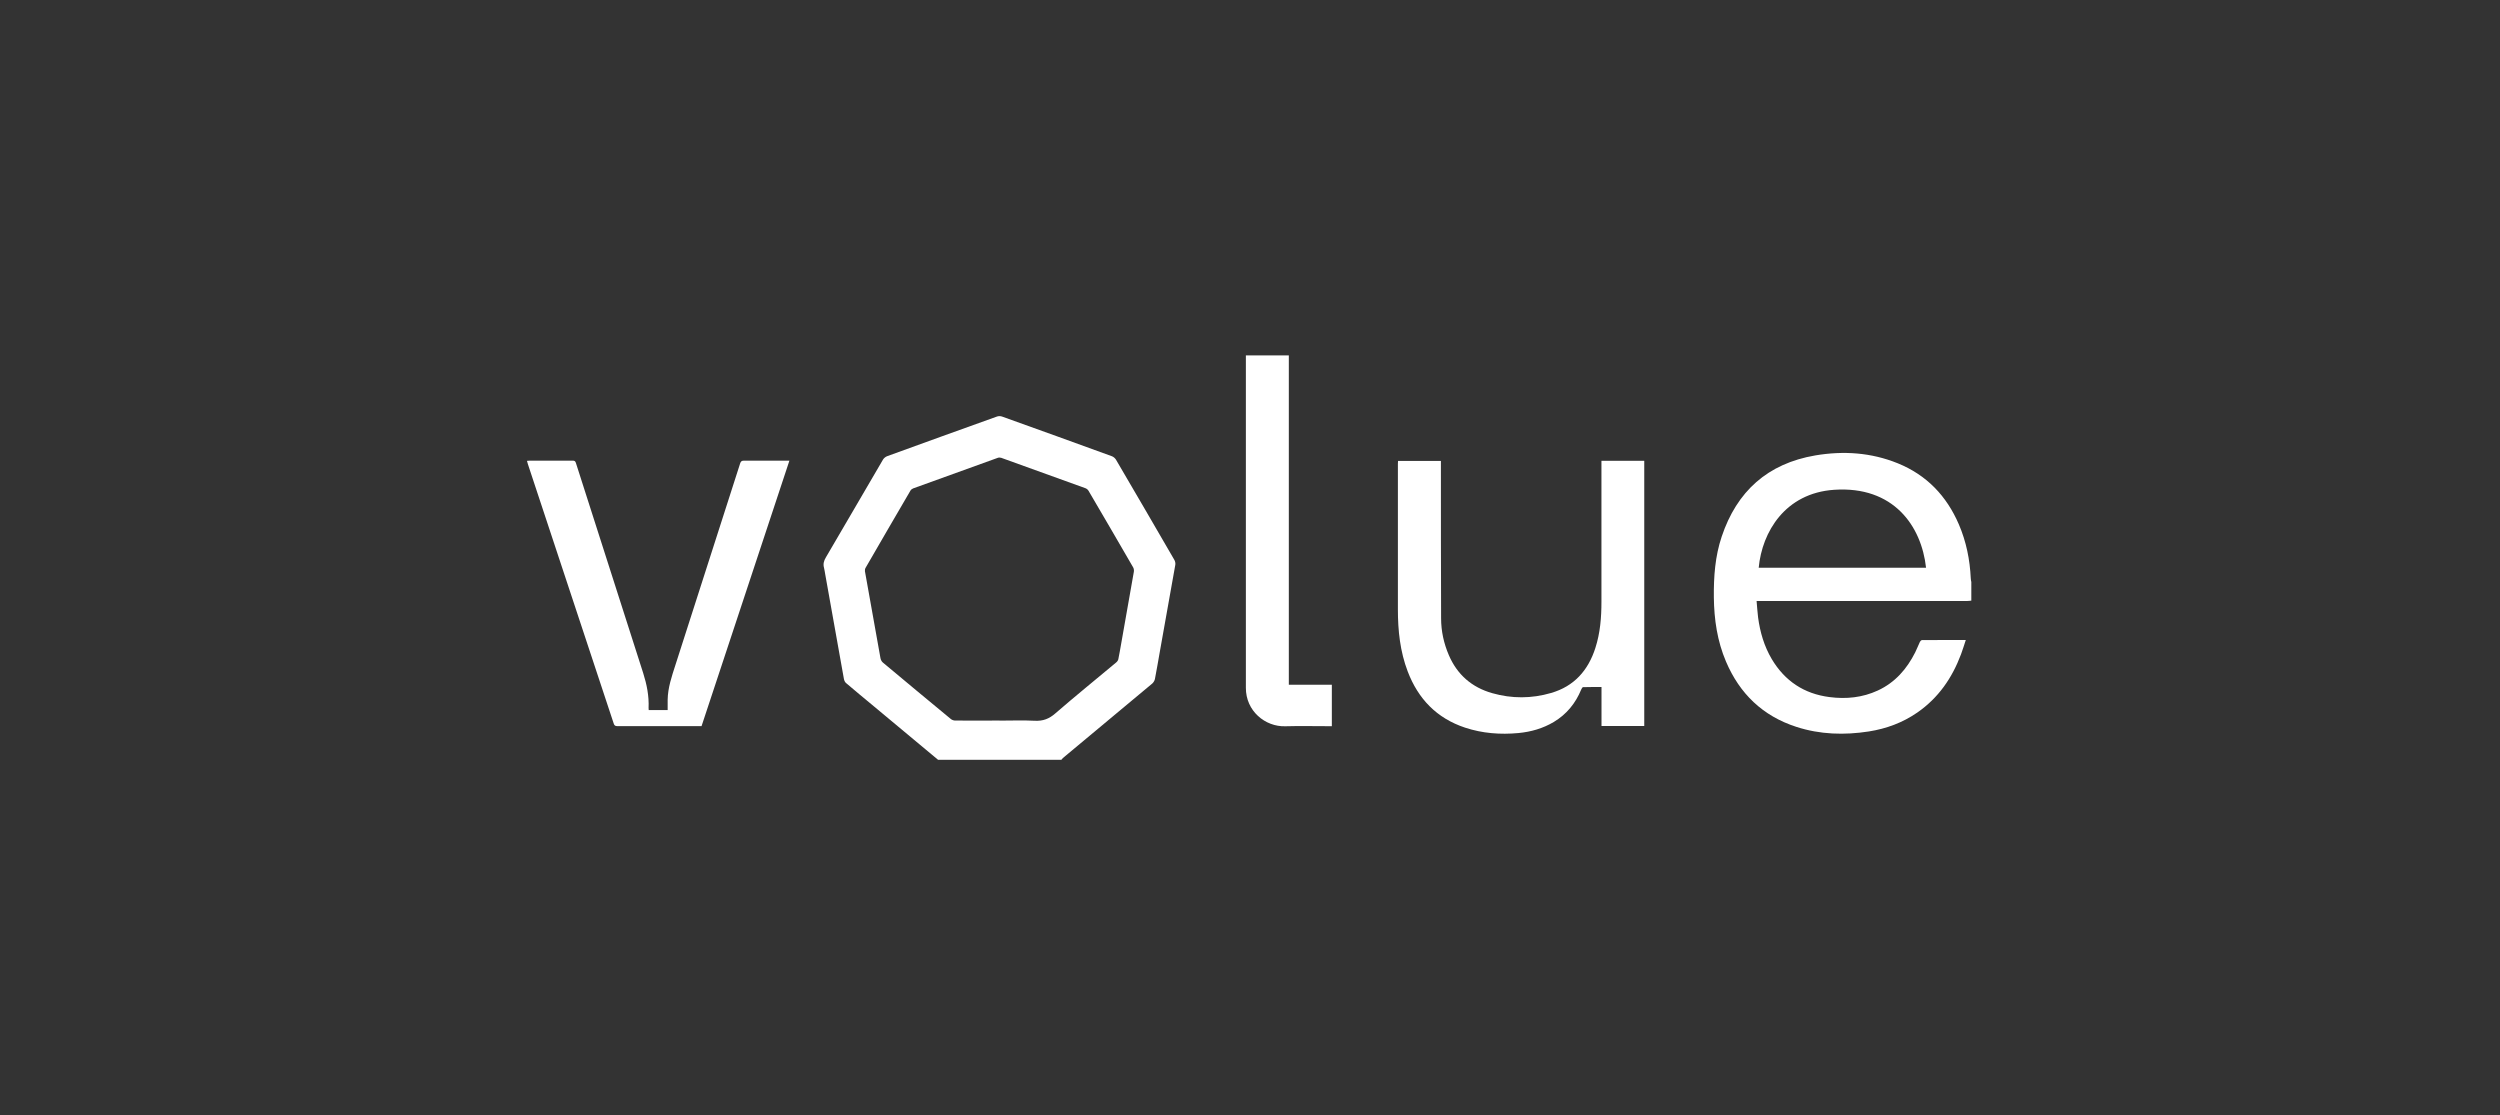
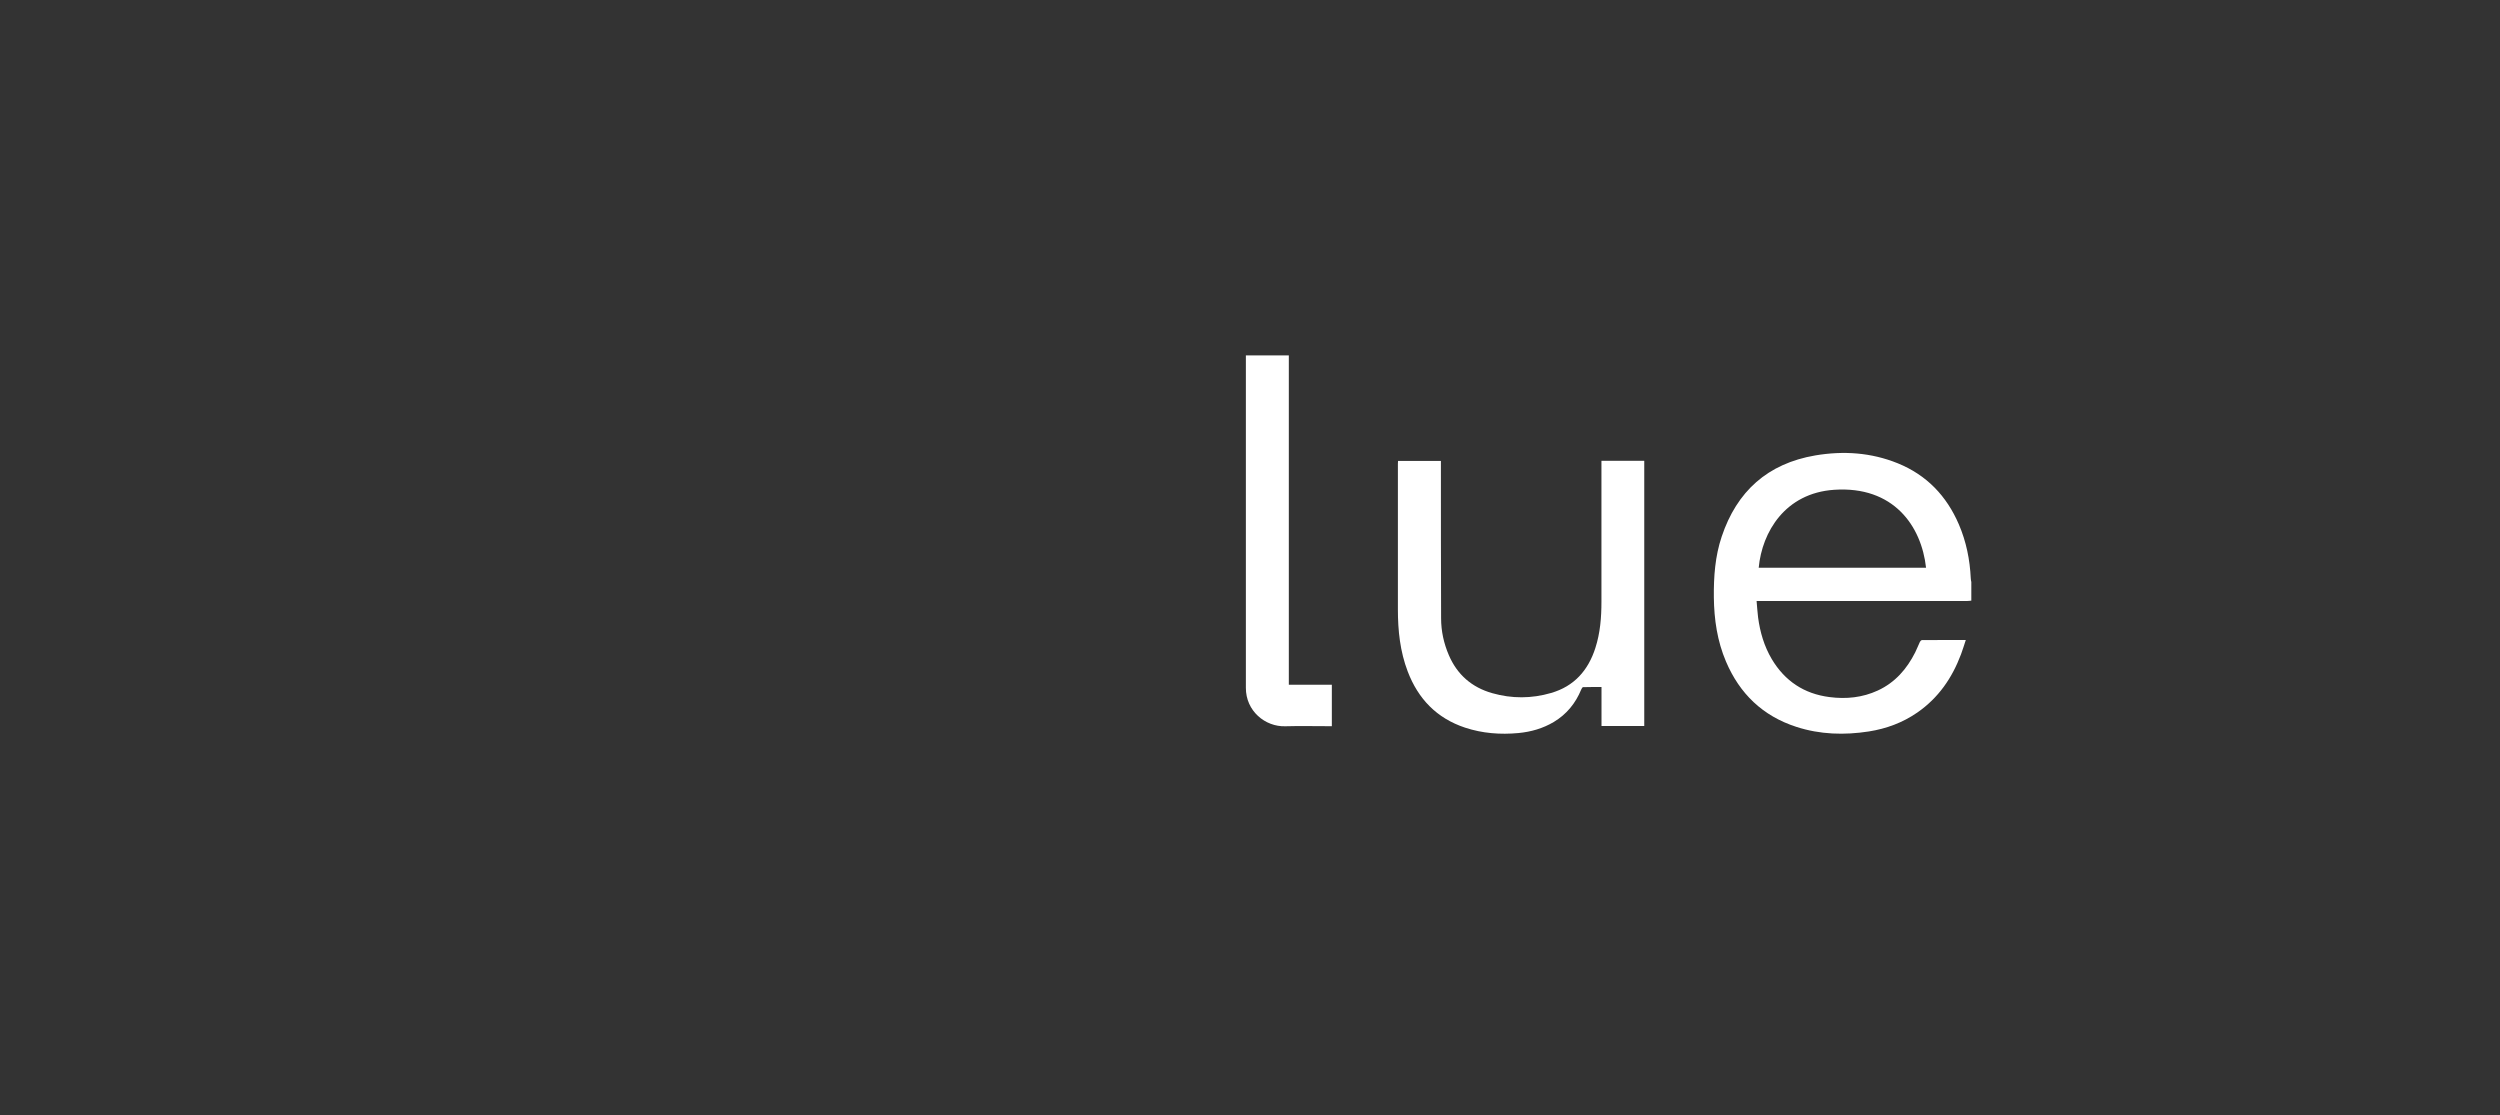
<svg xmlns="http://www.w3.org/2000/svg" width="204" height="91" viewBox="0 0 204 91" fill="none">
  <rect x="0" y="0" width="204" height="91" fill="#333333" stroke="none" />
-   <path d="M76.547 62C74.817 60.559 73.087 59.117 71.357 57.676C70.579 57.03 69.8 56.389 69.032 55.732C68.938 55.655 68.882 55.506 68.86 55.384C68.348 52.54 67.842 49.696 67.336 46.852C67.302 46.681 67.286 46.504 67.241 46.339C67.152 46.024 67.224 45.764 67.391 45.483C68.954 42.826 70.495 40.159 72.053 37.503C72.12 37.387 72.259 37.276 72.386 37.227C75.374 36.139 78.361 35.062 81.353 33.99C81.476 33.946 81.643 33.946 81.765 33.99C84.758 35.062 87.745 36.139 90.726 37.227C90.854 37.271 90.988 37.387 91.06 37.503C92.657 40.225 94.242 42.953 95.827 45.687C95.894 45.803 95.927 45.963 95.905 46.09C95.488 48.465 95.06 50.834 94.637 53.208C94.503 53.943 94.387 54.677 94.242 55.406C94.214 55.539 94.125 55.688 94.025 55.776C91.6 57.803 89.169 59.824 86.738 61.851C86.688 61.895 86.649 61.95 86.605 62H76.553H76.547ZM81.559 58.803C82.522 58.803 83.484 58.764 84.441 58.814C85.108 58.847 85.603 58.659 86.104 58.223C87.734 56.809 89.414 55.45 91.071 54.064C91.155 53.998 91.233 53.893 91.255 53.794C91.344 53.363 91.416 52.927 91.494 52.49C91.839 50.547 92.184 48.597 92.523 46.653C92.54 46.543 92.523 46.405 92.473 46.311C91.26 44.218 90.048 42.13 88.824 40.048C88.774 39.96 88.674 39.877 88.574 39.839C86.287 39.005 83.996 38.182 81.704 37.359C81.62 37.331 81.504 37.326 81.42 37.359C79.117 38.187 76.814 39.016 74.511 39.855C74.428 39.888 74.339 39.955 74.294 40.032C73.065 42.13 71.847 44.234 70.629 46.339C70.584 46.416 70.568 46.526 70.579 46.615C70.996 48.978 71.419 51.347 71.847 53.711C71.869 53.832 71.942 53.976 72.031 54.053C73.877 55.6 75.735 57.14 77.593 58.675C77.682 58.747 77.821 58.797 77.938 58.797C79.145 58.808 80.352 58.797 81.559 58.797V58.803Z" fill="white" />
  <path d="M160.849 49.012C160.743 49.023 160.637 49.04 160.532 49.04C154.919 49.04 149.312 49.04 143.699 49.04H143.338C143.382 49.509 143.404 49.946 143.46 50.382C143.621 51.586 143.955 52.734 144.578 53.784C145.641 55.567 147.209 56.617 149.29 56.882C150.652 57.058 151.971 56.926 153.228 56.346C154.641 55.694 155.598 54.59 156.282 53.231C156.421 52.955 156.527 52.657 156.666 52.375C156.693 52.315 156.777 52.232 156.833 52.232C158.006 52.221 159.185 52.226 160.409 52.226C160.276 52.629 160.159 53.011 160.02 53.386C159.297 55.319 158.173 56.953 156.449 58.146C155.258 58.969 153.929 59.461 152.499 59.687C150.502 59.996 148.516 59.941 146.581 59.312C143.833 58.422 141.953 56.6 140.84 53.982C140.128 52.309 139.872 50.553 139.85 48.747C139.833 47.063 139.95 45.395 140.49 43.788C141.724 40.099 144.233 37.824 148.133 37.161C150.424 36.775 152.683 36.924 154.852 37.802C157.222 38.763 158.846 40.475 159.842 42.788C160.448 44.197 160.743 45.671 160.815 47.201C160.815 47.3 160.843 47.394 160.86 47.494V49.001L160.849 49.012ZM143.516 46.328H157.166C156.788 42.904 154.502 39.641 149.668 39.967C145.674 40.237 143.783 43.401 143.51 46.328H143.516Z" fill="white" />
  <path d="M130.683 37.6H134.171V59.242H130.683V56.061C130.166 56.061 129.671 56.056 129.176 56.072C129.126 56.072 129.059 56.194 129.025 56.271C128.564 57.392 127.835 58.287 126.784 58.916C125.899 59.441 124.937 59.717 123.913 59.816C122.428 59.955 120.965 59.844 119.547 59.375C117.233 58.607 115.72 57.022 114.869 54.791C114.246 53.157 114.068 51.456 114.068 49.727C114.068 45.773 114.068 41.819 114.068 37.865C114.068 37.782 114.073 37.705 114.079 37.611H117.578C117.578 37.721 117.578 37.815 117.578 37.909C117.578 42.09 117.578 46.276 117.594 50.456C117.594 51.489 117.811 52.494 118.223 53.455C118.907 55.051 120.097 56.089 121.772 56.564C123.368 57.017 124.976 57.011 126.567 56.547C128.458 56.001 129.598 54.697 130.182 52.875C130.577 51.649 130.678 50.384 130.678 49.108C130.678 45.375 130.678 41.642 130.678 37.909C130.678 37.815 130.678 37.716 130.678 37.611L130.683 37.6Z" fill="white" />
-   <path d="M64.416 37.589C62.019 44.828 59.638 52.035 57.246 59.253C57.168 59.253 57.09 59.253 57.018 59.253C54.804 59.253 52.59 59.253 50.376 59.253C50.198 59.253 50.126 59.192 50.076 59.032C47.745 51.986 45.409 44.933 43.078 37.881C43.05 37.798 43.028 37.71 43 37.605C43.083 37.6 43.15 37.589 43.217 37.589C44.385 37.589 45.553 37.589 46.721 37.589C46.86 37.589 46.938 37.611 46.988 37.76C48.819 43.481 50.649 49.202 52.484 54.923C52.779 55.851 52.968 56.795 52.924 57.773C52.924 57.823 52.929 57.878 52.935 57.944H54.481C54.481 57.651 54.481 57.37 54.481 57.094C54.498 56.111 54.815 55.194 55.11 54.277C56.868 48.788 58.636 43.304 60.394 37.821C60.45 37.644 60.522 37.589 60.711 37.589C61.857 37.6 63.003 37.589 64.149 37.589H64.416V37.589Z" fill="white" />
  <path d="M105.162 55.877H108.678V59.257C108.589 59.257 108.505 59.257 108.422 59.257C107.237 59.257 106.052 59.23 104.873 59.263C103.254 59.312 101.652 58.031 101.663 56.115C101.663 56.049 101.663 55.977 101.663 55.911C101.663 47.047 101.663 38.189 101.663 29.326C101.663 29.221 101.663 29.116 101.663 29H105.168V55.877H105.162Z" fill="white" />
</svg>